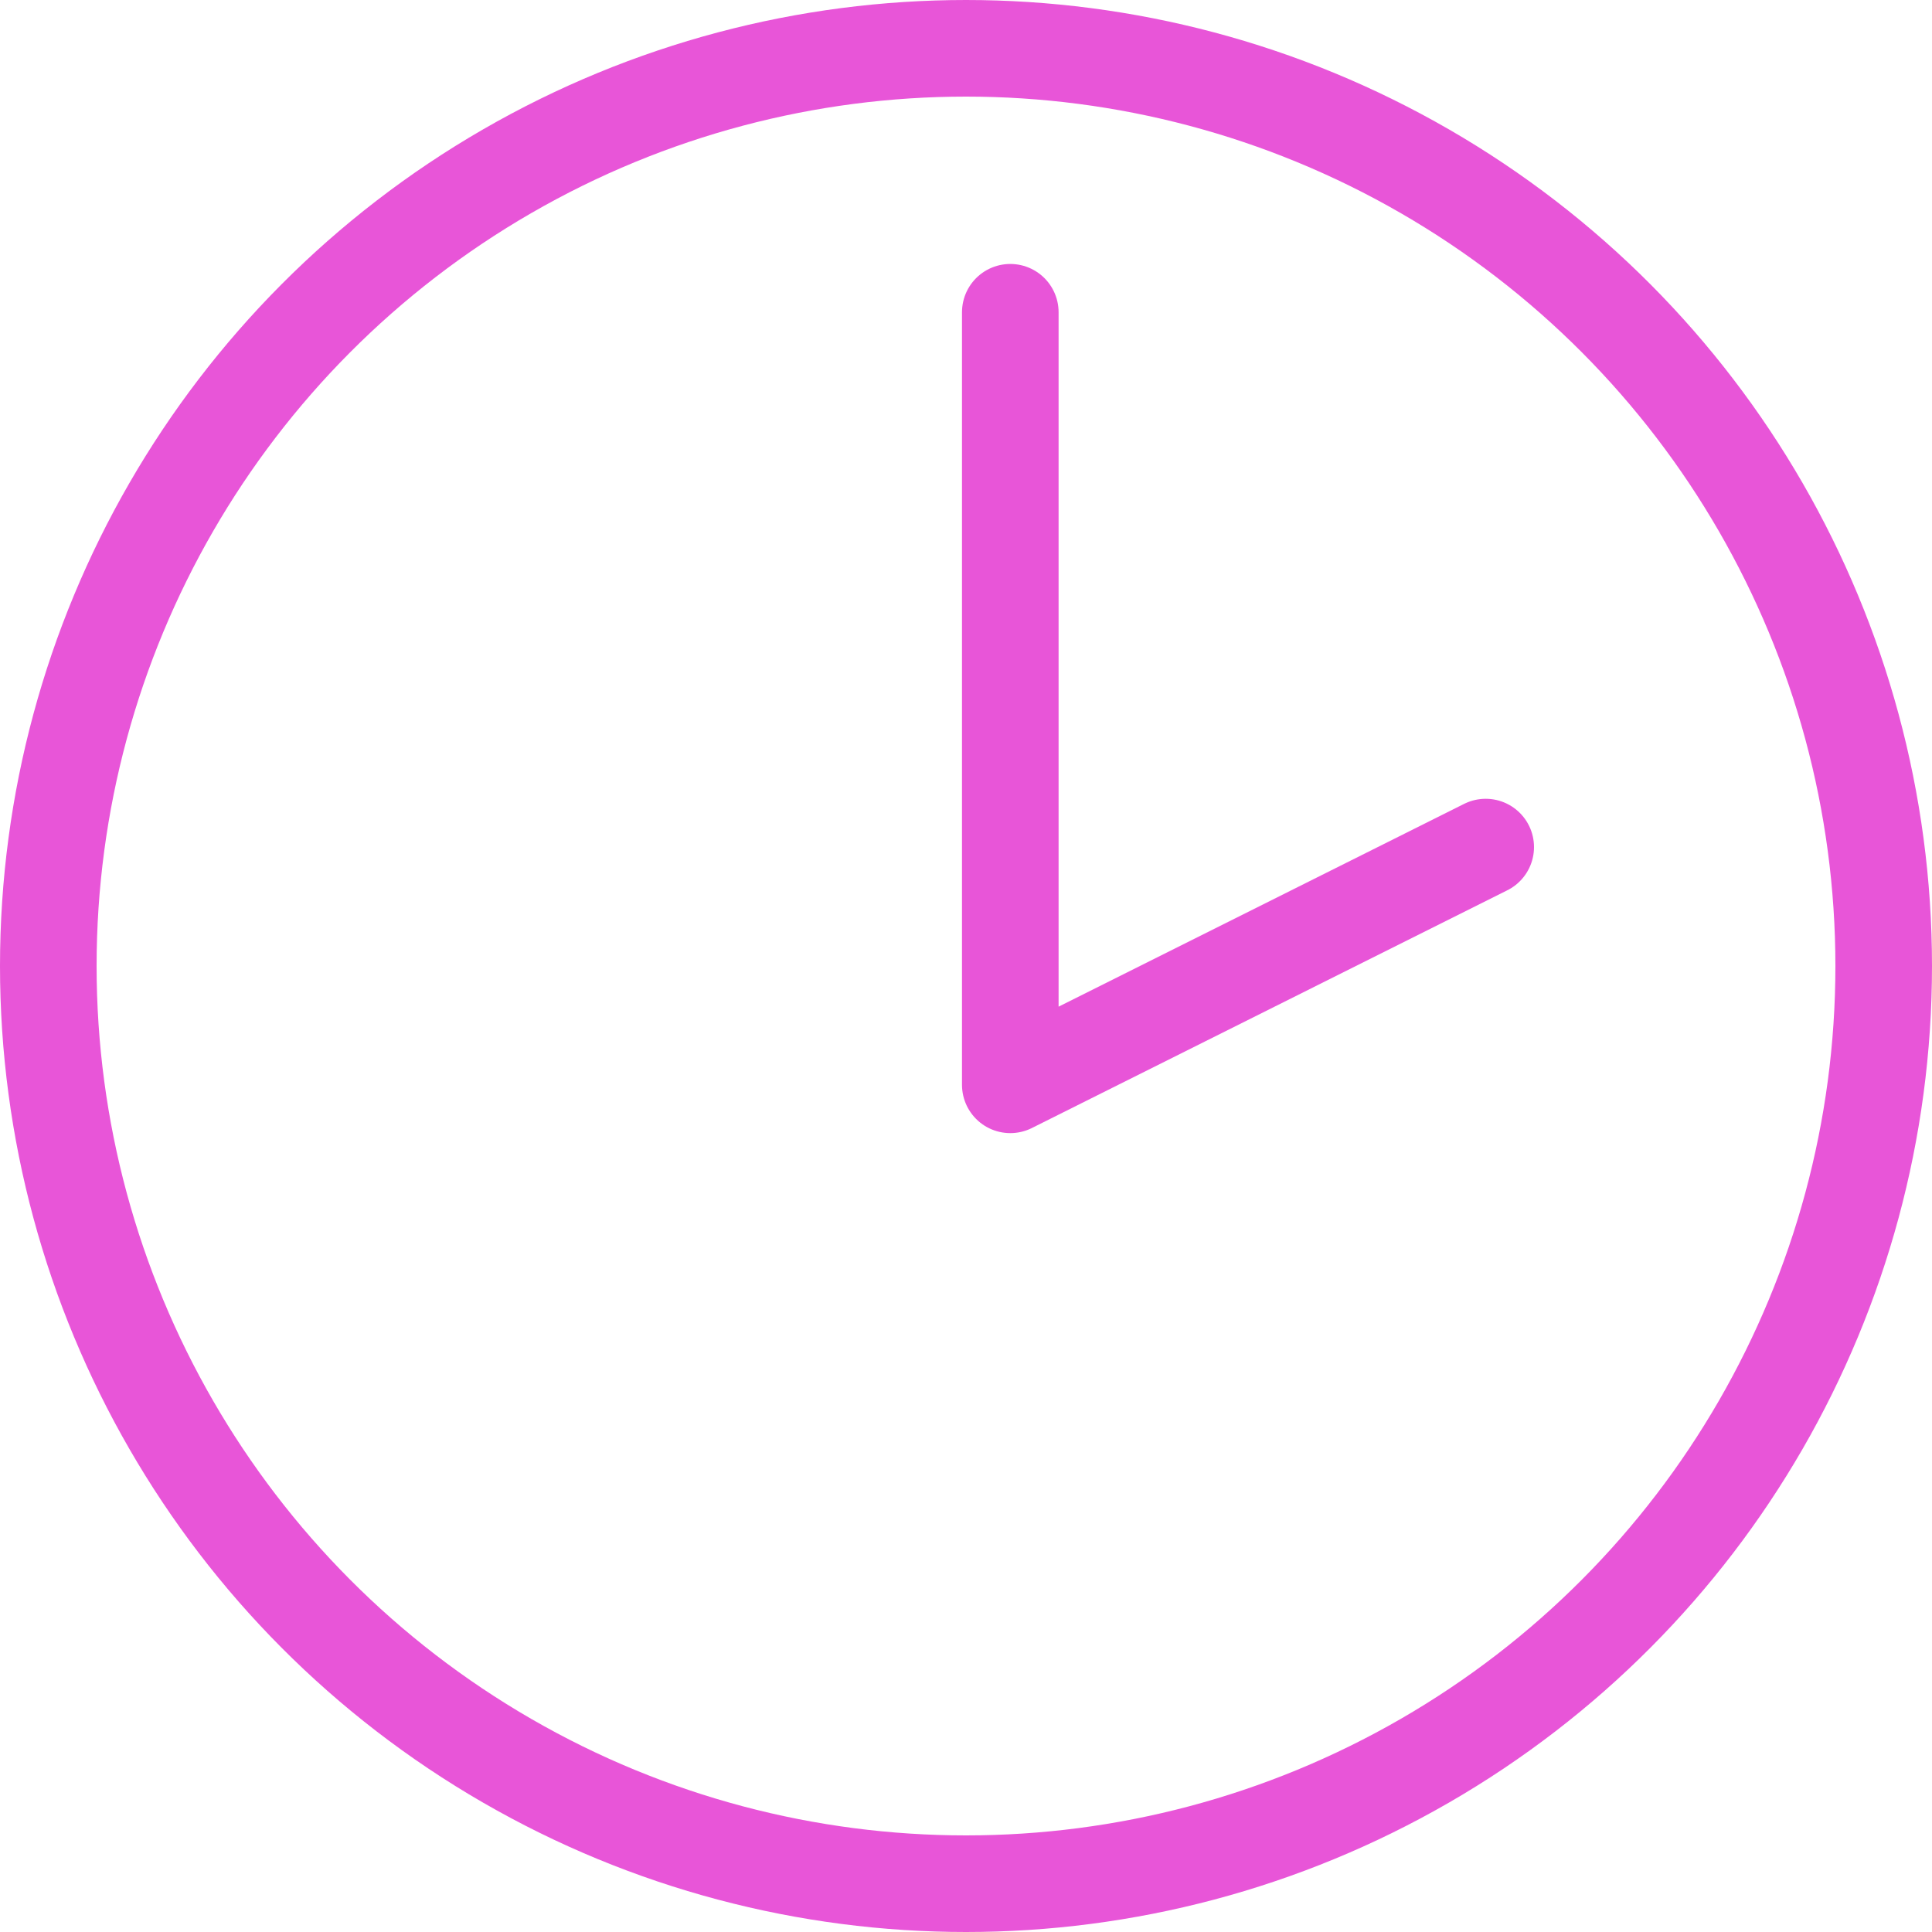
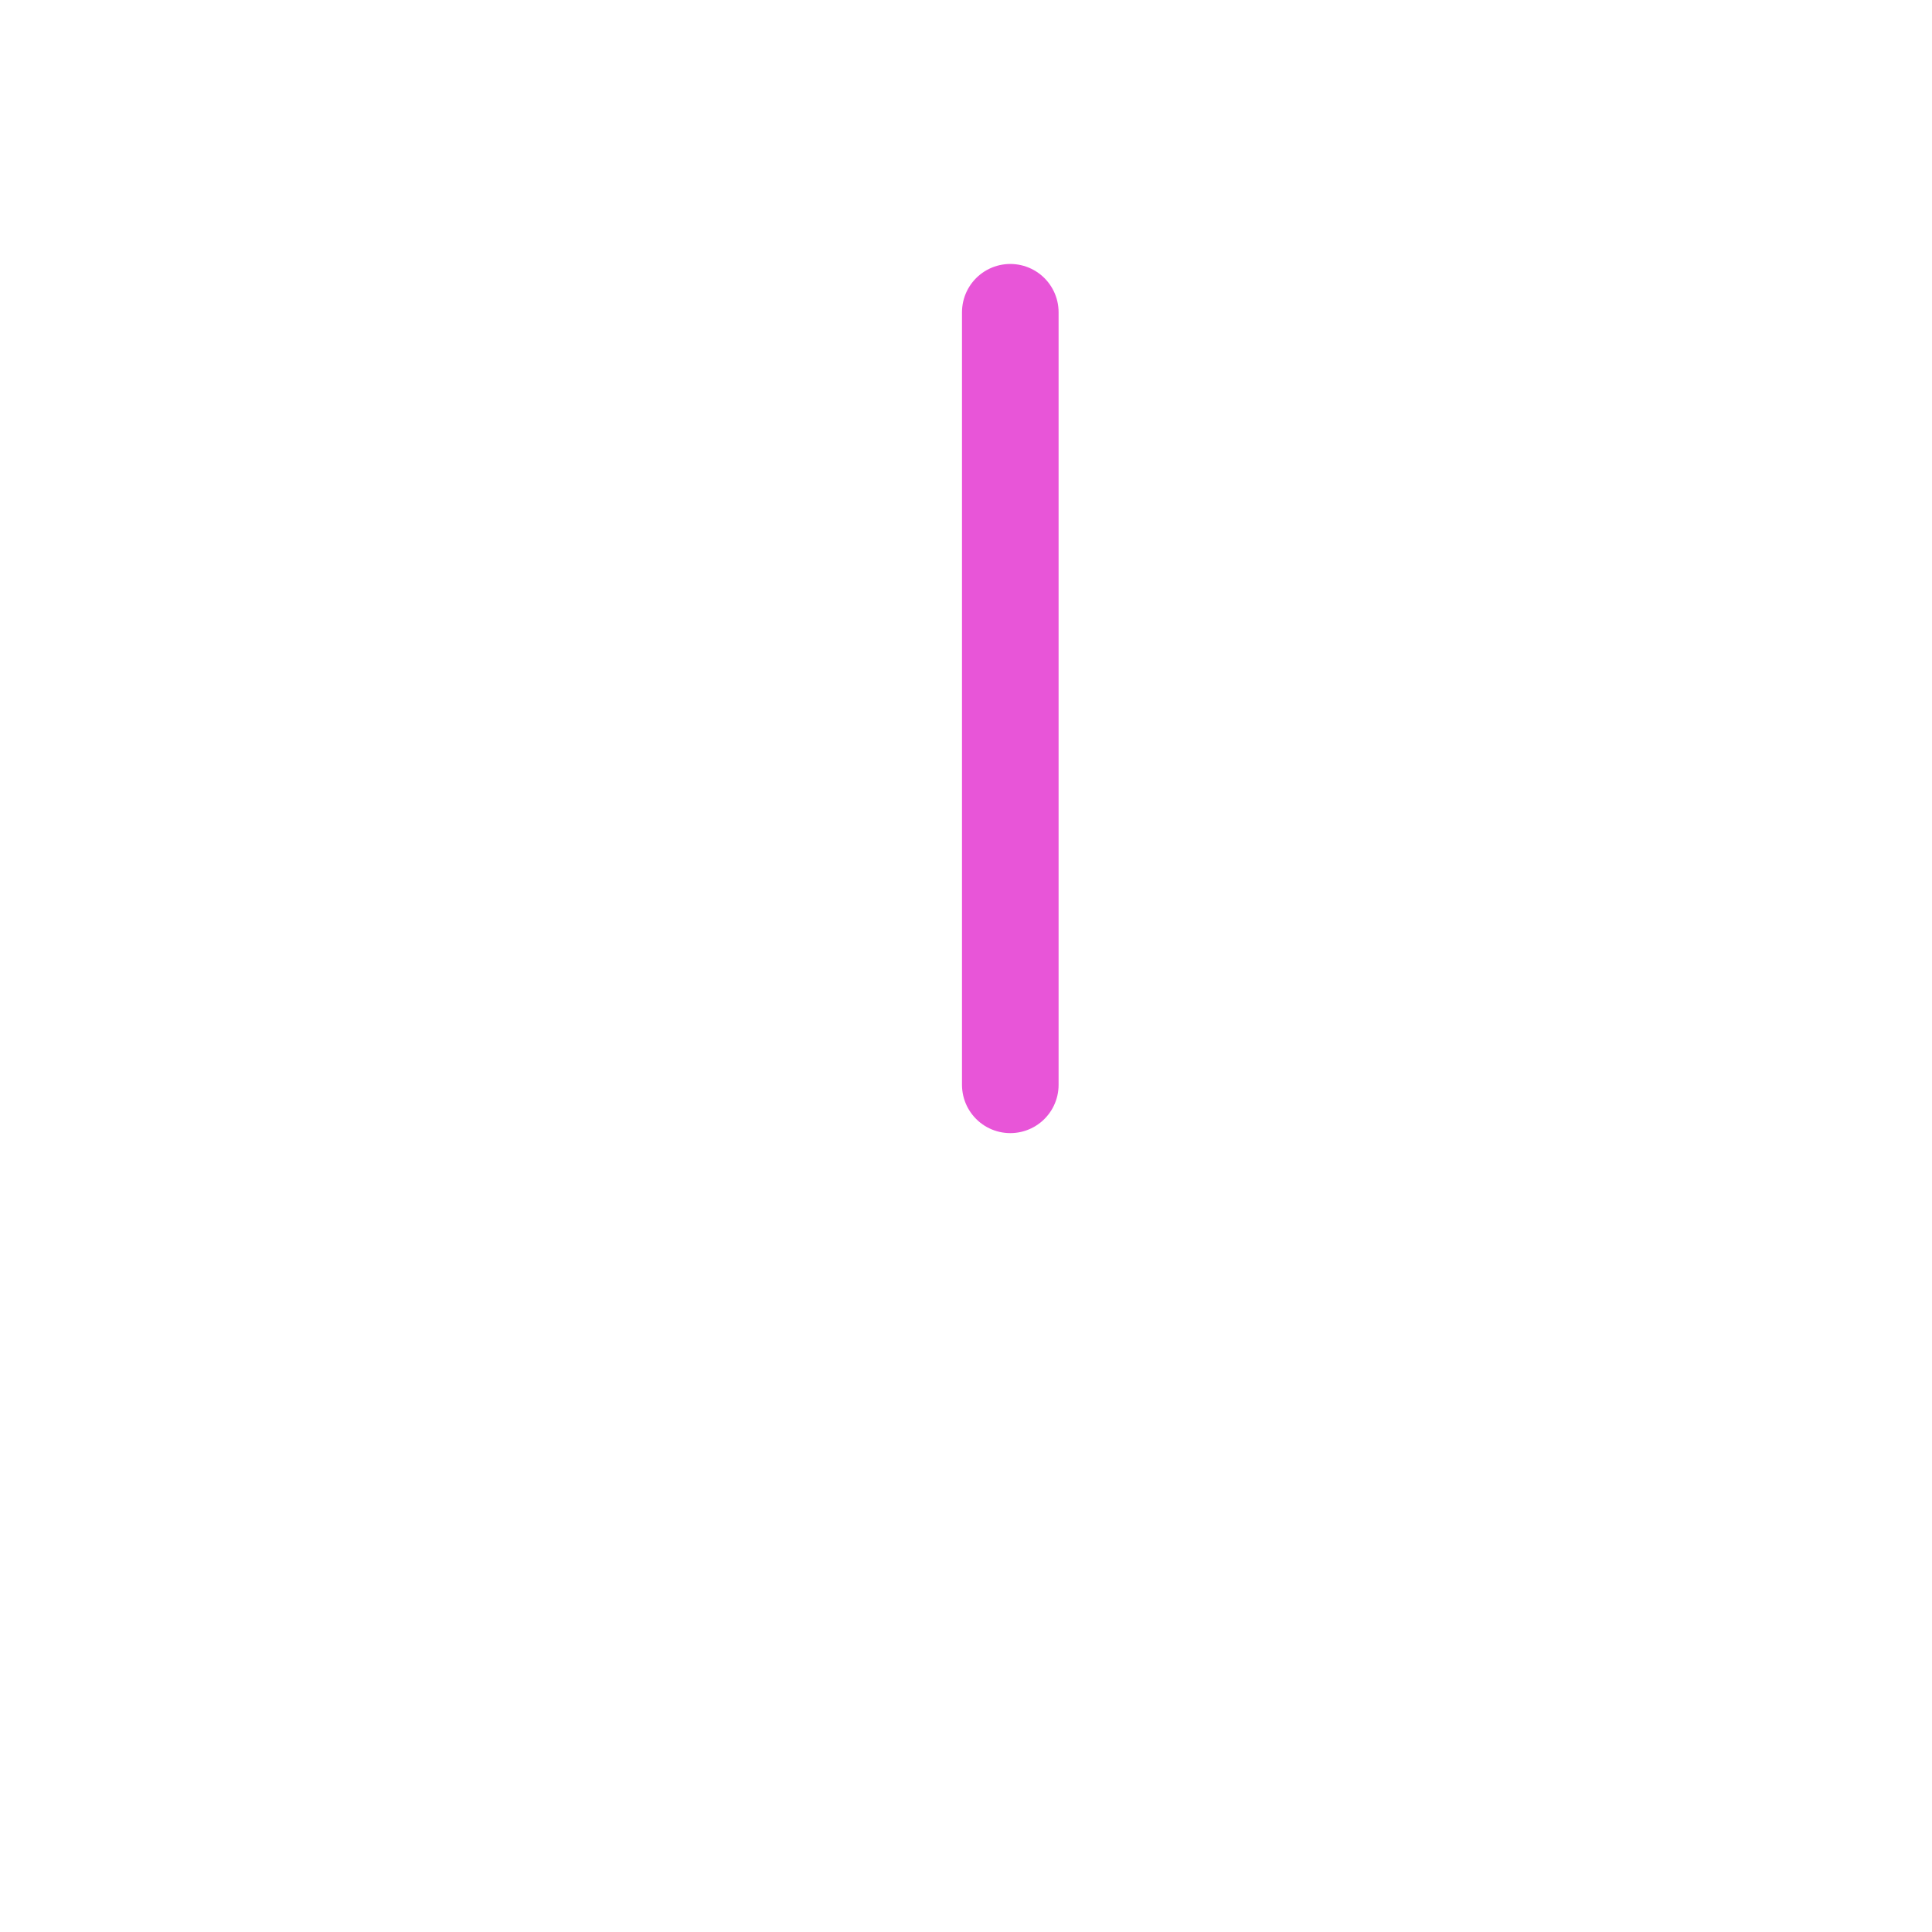
<svg xmlns="http://www.w3.org/2000/svg" width="40" height="40" viewBox="0 0 40 40" fill="none">
-   <circle cx="20" cy="20" r="19" stroke="#E855D8" stroke-width="2" />
-   <path d="M20.917 6.465V22.46L30.76 17.538" stroke="#E855D8" stroke-width="2" stroke-linecap="round" stroke-linejoin="round" />
+   <path d="M20.917 6.465V22.46" stroke="#E855D8" stroke-width="2" stroke-linecap="round" stroke-linejoin="round" />
</svg>